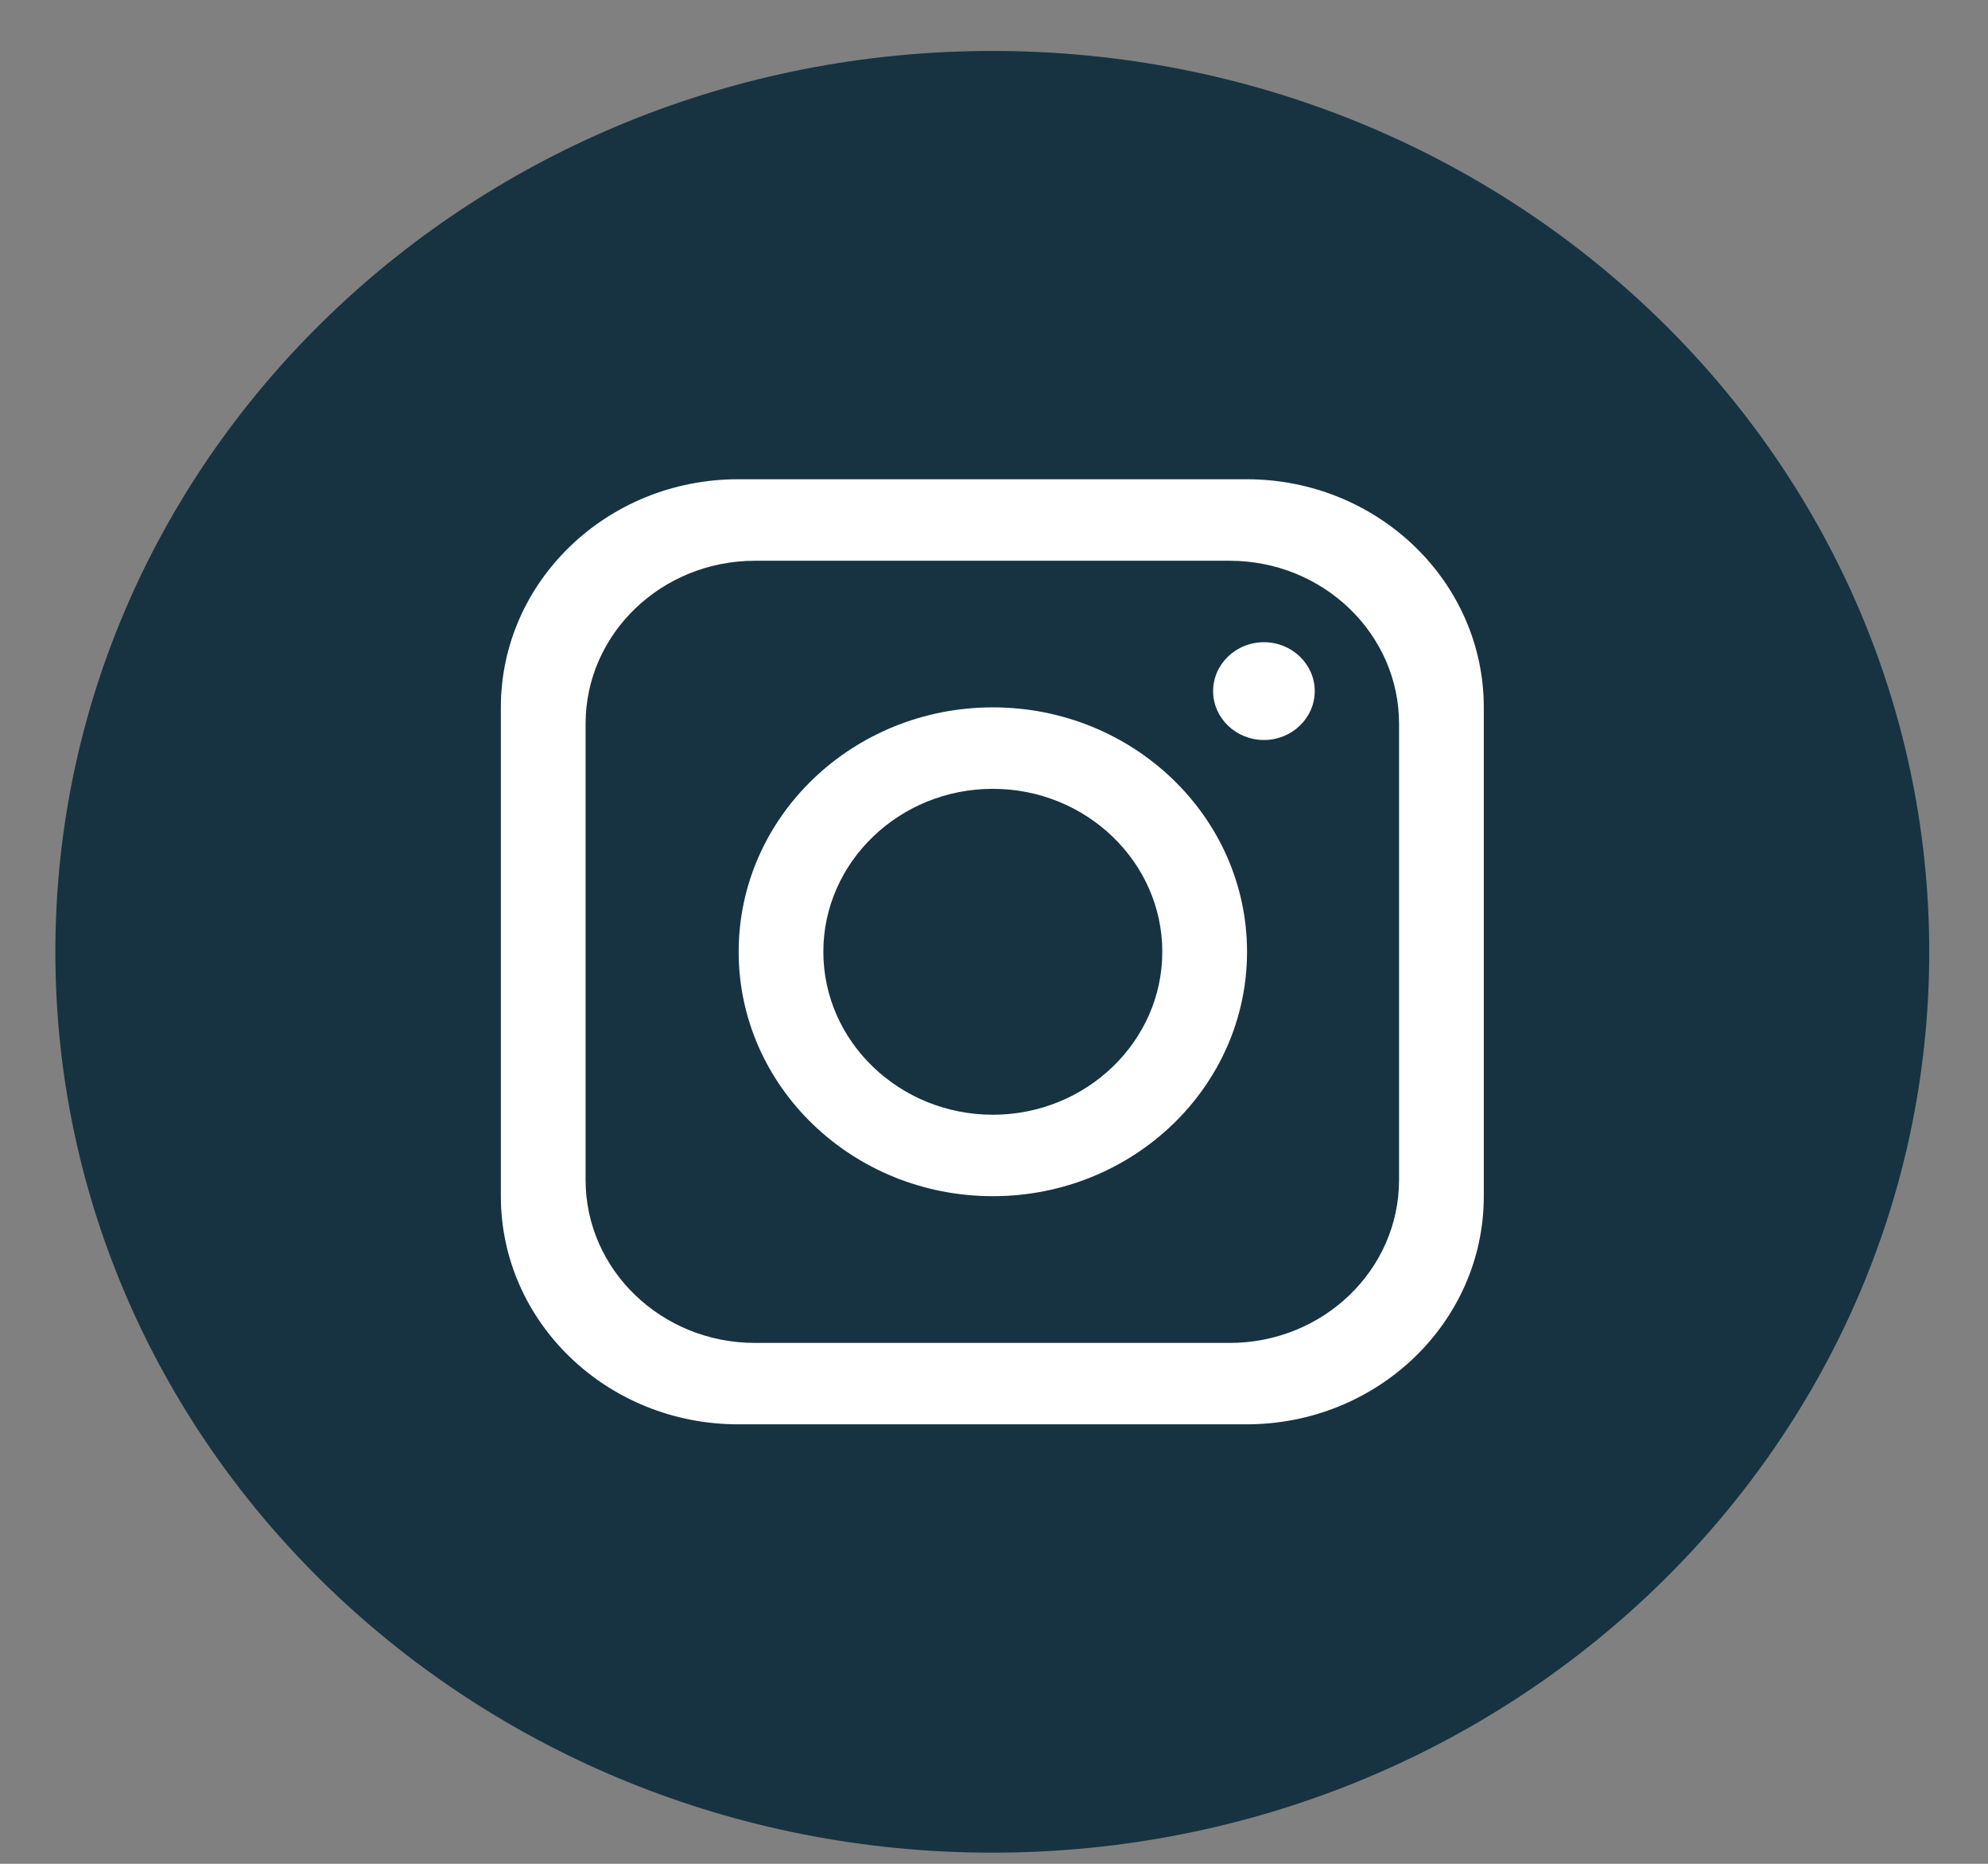
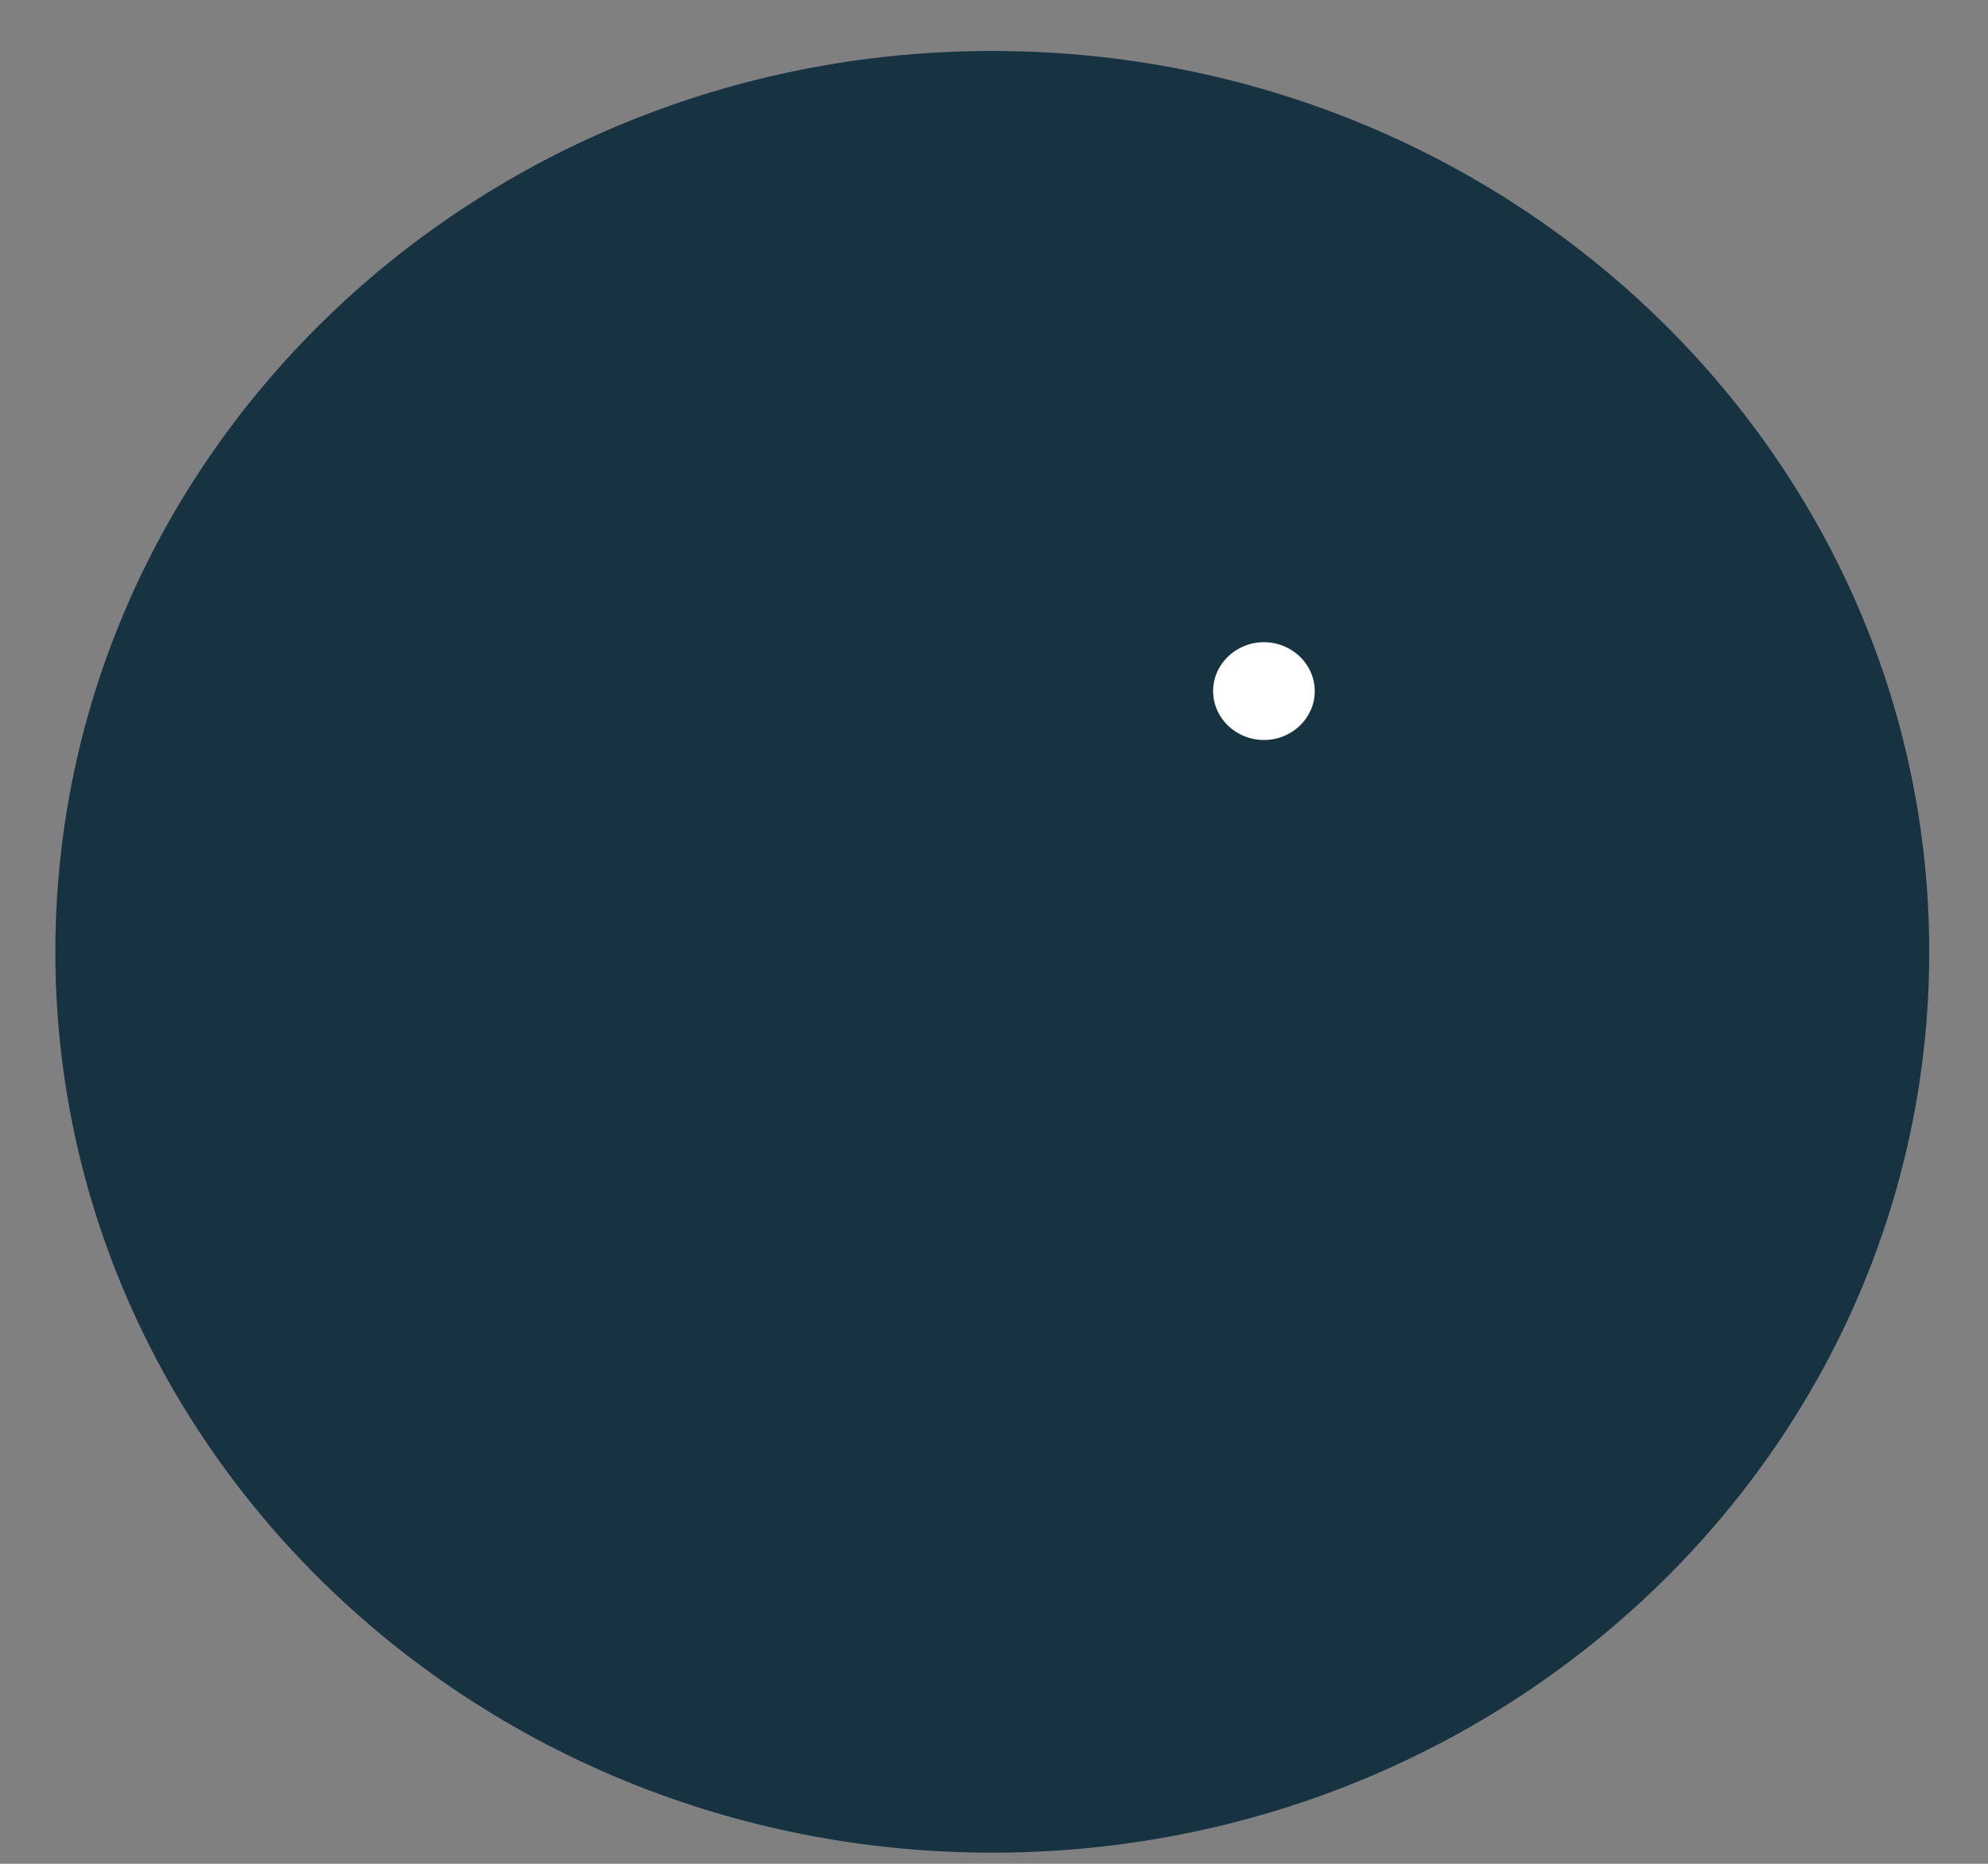
<svg xmlns="http://www.w3.org/2000/svg" width="32" height="30" viewBox="0 0 32 30" fill="none">
  <rect x="0" y="0" width="32" height="30" fill="#808080" stroke="none" />
  <path d="M31.054 15.321C31.054 23.329 24.302 29.821 15.973 29.821C7.643 29.821 0.891 23.329 0.891 15.321C0.891 7.312 7.643 0.82 15.973 0.82C24.302 0.82 31.054 7.312 31.054 15.321Z" fill="#173342" />
-   <path d="M20.065 7.714H11.881C9.773 7.714 8.062 9.359 8.062 11.386V19.255C8.062 21.282 9.773 22.926 11.881 22.926H20.065C22.174 22.926 23.884 21.282 23.884 19.255V11.386C23.884 9.359 22.174 7.714 20.065 7.714ZM22.52 18.992C22.52 20.441 21.298 21.616 19.792 21.616H12.154C10.648 21.616 9.426 20.441 9.426 18.992V11.649C9.426 10.201 10.648 9.026 12.154 9.026H19.792C21.298 9.026 22.52 10.201 22.52 11.649V18.992Z" fill="white" />
-   <path d="M15.981 11.386C13.723 11.386 11.89 13.149 11.89 15.32C11.89 17.491 13.723 19.254 15.981 19.254C18.239 19.254 20.073 17.491 20.073 15.32C20.073 13.149 18.239 11.386 15.981 11.386ZM15.981 17.943C14.478 17.943 13.253 16.765 13.253 15.32C13.253 13.875 14.478 12.697 15.981 12.697C17.484 12.697 18.709 13.875 18.709 15.32C18.709 16.765 17.484 17.943 15.981 17.943Z" fill="white" />
  <path d="M20.345 11.911C19.894 11.911 19.527 11.558 19.527 11.124C19.527 10.691 19.894 10.337 20.345 10.337C20.796 10.337 21.163 10.691 21.163 11.124C21.163 11.558 20.796 11.911 20.345 11.911Z" fill="white" />
</svg>